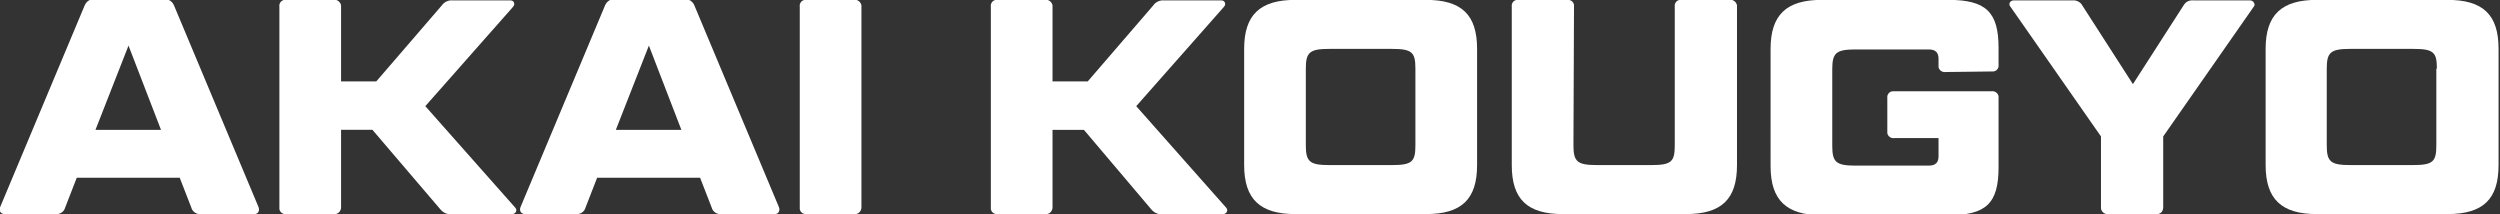
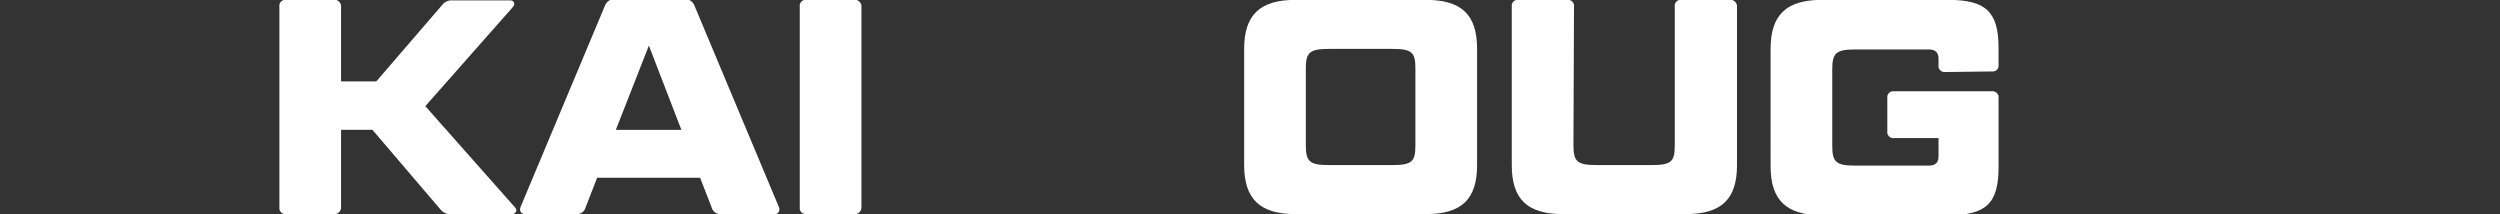
<svg xmlns="http://www.w3.org/2000/svg" version="1.1" id="グループ_182" x="0px" y="0px" viewBox="0 0 454 38.9" style="enable-background:new 0 0 454 38.9;" xml:space="preserve">
  <rect x="0" y="0" width="454" height="38.9" fill="#333333" stroke="none" />
  <style type="text/css">
	.st0{fill:#FFFFFF;}
</style>
  <g id="グループ_396" transform="translate(-88.162 -422.122)">
-     <path id="パス_791" class="st0" d="M120.8,454.4h-18.7l-2.1,5.4c-0.2,0.8-1,1.3-1.8,1.2H89c-0.7,0-1.1-0.6-0.8-1.3l15.3-36.5   c0.3-0.8,1-1.3,1.8-1.2H118c0.8-0.1,1.5,0.4,1.8,1.2l15.3,36.5c0.3,0.7-0.1,1.3-0.7,1.3h-9.7c-0.8,0.1-1.6-0.4-1.8-1.2L120.8,454.4   z M105.5,445.7h11.9l-5.9-15.3L105.5,445.7z" />
    <path id="パス_792" class="st0" d="M165.4,441.4l16.3,18.4c0.3,0.3,0.3,0.7,0,1c-0.1,0.1-0.3,0.2-0.5,0.2h-11.1   c-0.8,0.1-1.5-0.3-2-0.9l-12.3-14.4h-5.7v14.1c0,0.6-0.5,1.2-1.1,1.2c-0.1,0-0.2,0-0.2,0h-8.6c-0.6,0.1-1.2-0.3-1.3-0.9   c0-0.1,0-0.2,0-0.3v-36.5c-0.1-0.6,0.4-1.2,1-1.2c0.1,0,0.2,0,0.3,0h8.6c0.6-0.1,1.2,0.4,1.3,1c0,0.1,0,0.1,0,0.2v13.6h6.4   l11.9-13.8c0.4-0.6,1.2-1,2-0.9h10.5c0.6,0,0.9,0.7,0.4,1.2L165.4,441.4z" />
    <path id="パス_793" class="st0" d="M215.3,454.4h-18.7l-2.1,5.4c-0.2,0.8-1,1.3-1.8,1.2h-9.2c-0.7,0-1.1-0.6-0.8-1.3l15.3-36.5   c0.3-0.8,1-1.3,1.8-1.2h12.7c0.8-0.1,1.5,0.4,1.8,1.2l15.3,36.5c0.3,0.7-0.1,1.3-0.7,1.3h-9.7c-0.8,0.1-1.6-0.4-1.8-1.2   L215.3,454.4z M200,445.7h11.9l-5.9-15.3L200,445.7z" />
    <path id="パス_794" class="st0" d="M244.6,459.8c0,0.6-0.5,1.2-1.1,1.2c-0.1,0-0.2,0-0.2,0h-8.6c-0.6,0.1-1.2-0.3-1.3-0.9   c0-0.1,0-0.2,0-0.3v-36.5c-0.1-0.6,0.4-1.2,1-1.2c0.1,0,0.2,0,0.3,0h8.6c0.6-0.1,1.2,0.4,1.3,1c0,0.1,0,0.1,0,0.2V459.8z" />
-     <path id="パス_795" class="st0" d="M294.5,441.4l16.3,18.4c0.3,0.3,0.3,0.7,0,1c-0.1,0.1-0.3,0.2-0.5,0.2h-11.1   c-0.8,0.1-1.5-0.3-2-0.9L285,445.7h-5.7v14.1c0,0.6-0.5,1.2-1.1,1.2c-0.1,0-0.2,0-0.2,0h-8.6c-0.6,0.1-1.2-0.3-1.3-0.9   c0-0.1,0-0.2,0-0.3v-36.5c-0.1-0.6,0.4-1.2,1-1.2c0.1,0,0.2,0,0.3,0h8.6c0.6-0.1,1.2,0.4,1.3,1c0,0.1,0,0.2,0,0.2v13.6h6.4   l11.9-13.8c0.4-0.6,1.2-1,2-0.9H310c0.6,0,0.9,0.7,0.4,1.2L294.5,441.4z" />
    <path id="パス_796" class="st0" d="M356.4,452.1c0,6.2-2.8,8.9-9.3,8.9h-23.7c-6.4,0-9.3-2.7-9.3-8.9V431c0-6.2,2.9-8.9,9.3-8.9   h23.7c6.5,0,9.3,2.7,9.3,8.9V452.1z M345.2,434.6c0-3-0.6-3.6-4.3-3.6h-11.3c-3.6,0-4.3,0.6-4.3,3.6v13.9c0,3,0.7,3.6,4.3,3.6h11.3   c3.7,0,4.3-0.6,4.3-3.6V434.6z" />
    <path id="パス_797" class="st0" d="M373.9,448.5c0,3,0.7,3.6,4.3,3.6h9.8c3.7,0,4.3-0.6,4.3-3.6v-25.2c-0.1-0.6,0.4-1.2,1-1.2   c0.1,0,0.2,0,0.3,0h8.7c0.6-0.1,1.2,0.4,1.3,1c0,0.1,0,0.1,0,0.2v28.8c0,6.2-2.8,8.9-9.3,8.9H372c-6.5,0-9.3-2.7-9.3-8.9v-28.8   c-0.1-0.6,0.4-1.2,1-1.2c0.1,0,0.2,0,0.3,0h8.7c0.6-0.1,1.2,0.3,1.3,0.9c0,0.1,0,0.2,0,0.3L373.9,448.5z" />
    <path id="パス_798" class="st0" d="M441.5,435.2c-0.6,0.1-1.2-0.3-1.3-0.9c0-0.1,0-0.2,0-0.3v-1.2c0-1.2-0.6-1.7-1.8-1.7h-13.2   c-3.6,0-4.3,0.6-4.3,3.6v13.9c0,3,0.7,3.6,4.3,3.6h13.2c1.3,0,1.8-0.6,1.8-1.7v-3.3h-8c-0.6,0.1-1.2-0.3-1.3-0.9c0-0.1,0-0.2,0-0.3   v-6.1c-0.1-0.6,0.4-1.2,1-1.2c0.1,0,0.2,0,0.3,0h17.6c0.6-0.1,1.2,0.3,1.3,0.9c0,0.1,0,0.2,0,0.3v12.6c0,6.6-2.3,8.7-9.1,8.7h-23   c-6.4,0-9.3-2.7-9.3-8.9V431c0-6.2,2.9-8.9,9.3-8.9h23c6.8,0,9.1,2.2,9.1,8.7v3.1c0.1,0.6-0.4,1.2-1,1.2c-0.1,0-0.2,0-0.3,0   L441.5,435.2z" />
-     <path id="パス_799" class="st0" d="M469.7,446.9l-16.4-23.5c-0.3-0.3-0.3-0.8,0-1c0.1-0.1,0.3-0.2,0.5-0.2h10.7   c0.7-0.1,1.5,0.3,1.8,0.9l9.2,14.3l9.2-14.3c0.4-0.7,1.1-1,1.9-0.9h10.2c0.4,0,0.7,0.3,0.8,0.7c0,0.2-0.1,0.4-0.2,0.5L481,446.9   v12.9c0,0.6-0.4,1.2-1.1,1.2c-0.1,0-0.1,0-0.2,0H471c-0.6,0.1-1.2-0.4-1.3-1c0-0.1,0-0.1,0-0.2L469.7,446.9z" />
-     <path id="パス_800" class="st0" d="M541.9,452.1c0,6.2-2.8,8.9-9.3,8.9h-23.7c-6.4,0-9.3-2.7-9.3-8.9V431c0-6.2,2.9-8.9,9.3-8.9   h23.7c6.5,0,9.3,2.7,9.3,8.9V452.1z M530.7,434.6c0-3-0.6-3.6-4.3-3.6H515c-3.6,0-4.3,0.6-4.3,3.6v13.9c0,3,0.7,3.6,4.3,3.6h11.3   c3.7,0,4.3-0.6,4.3-3.6V434.6z" />
  </g>
</svg>